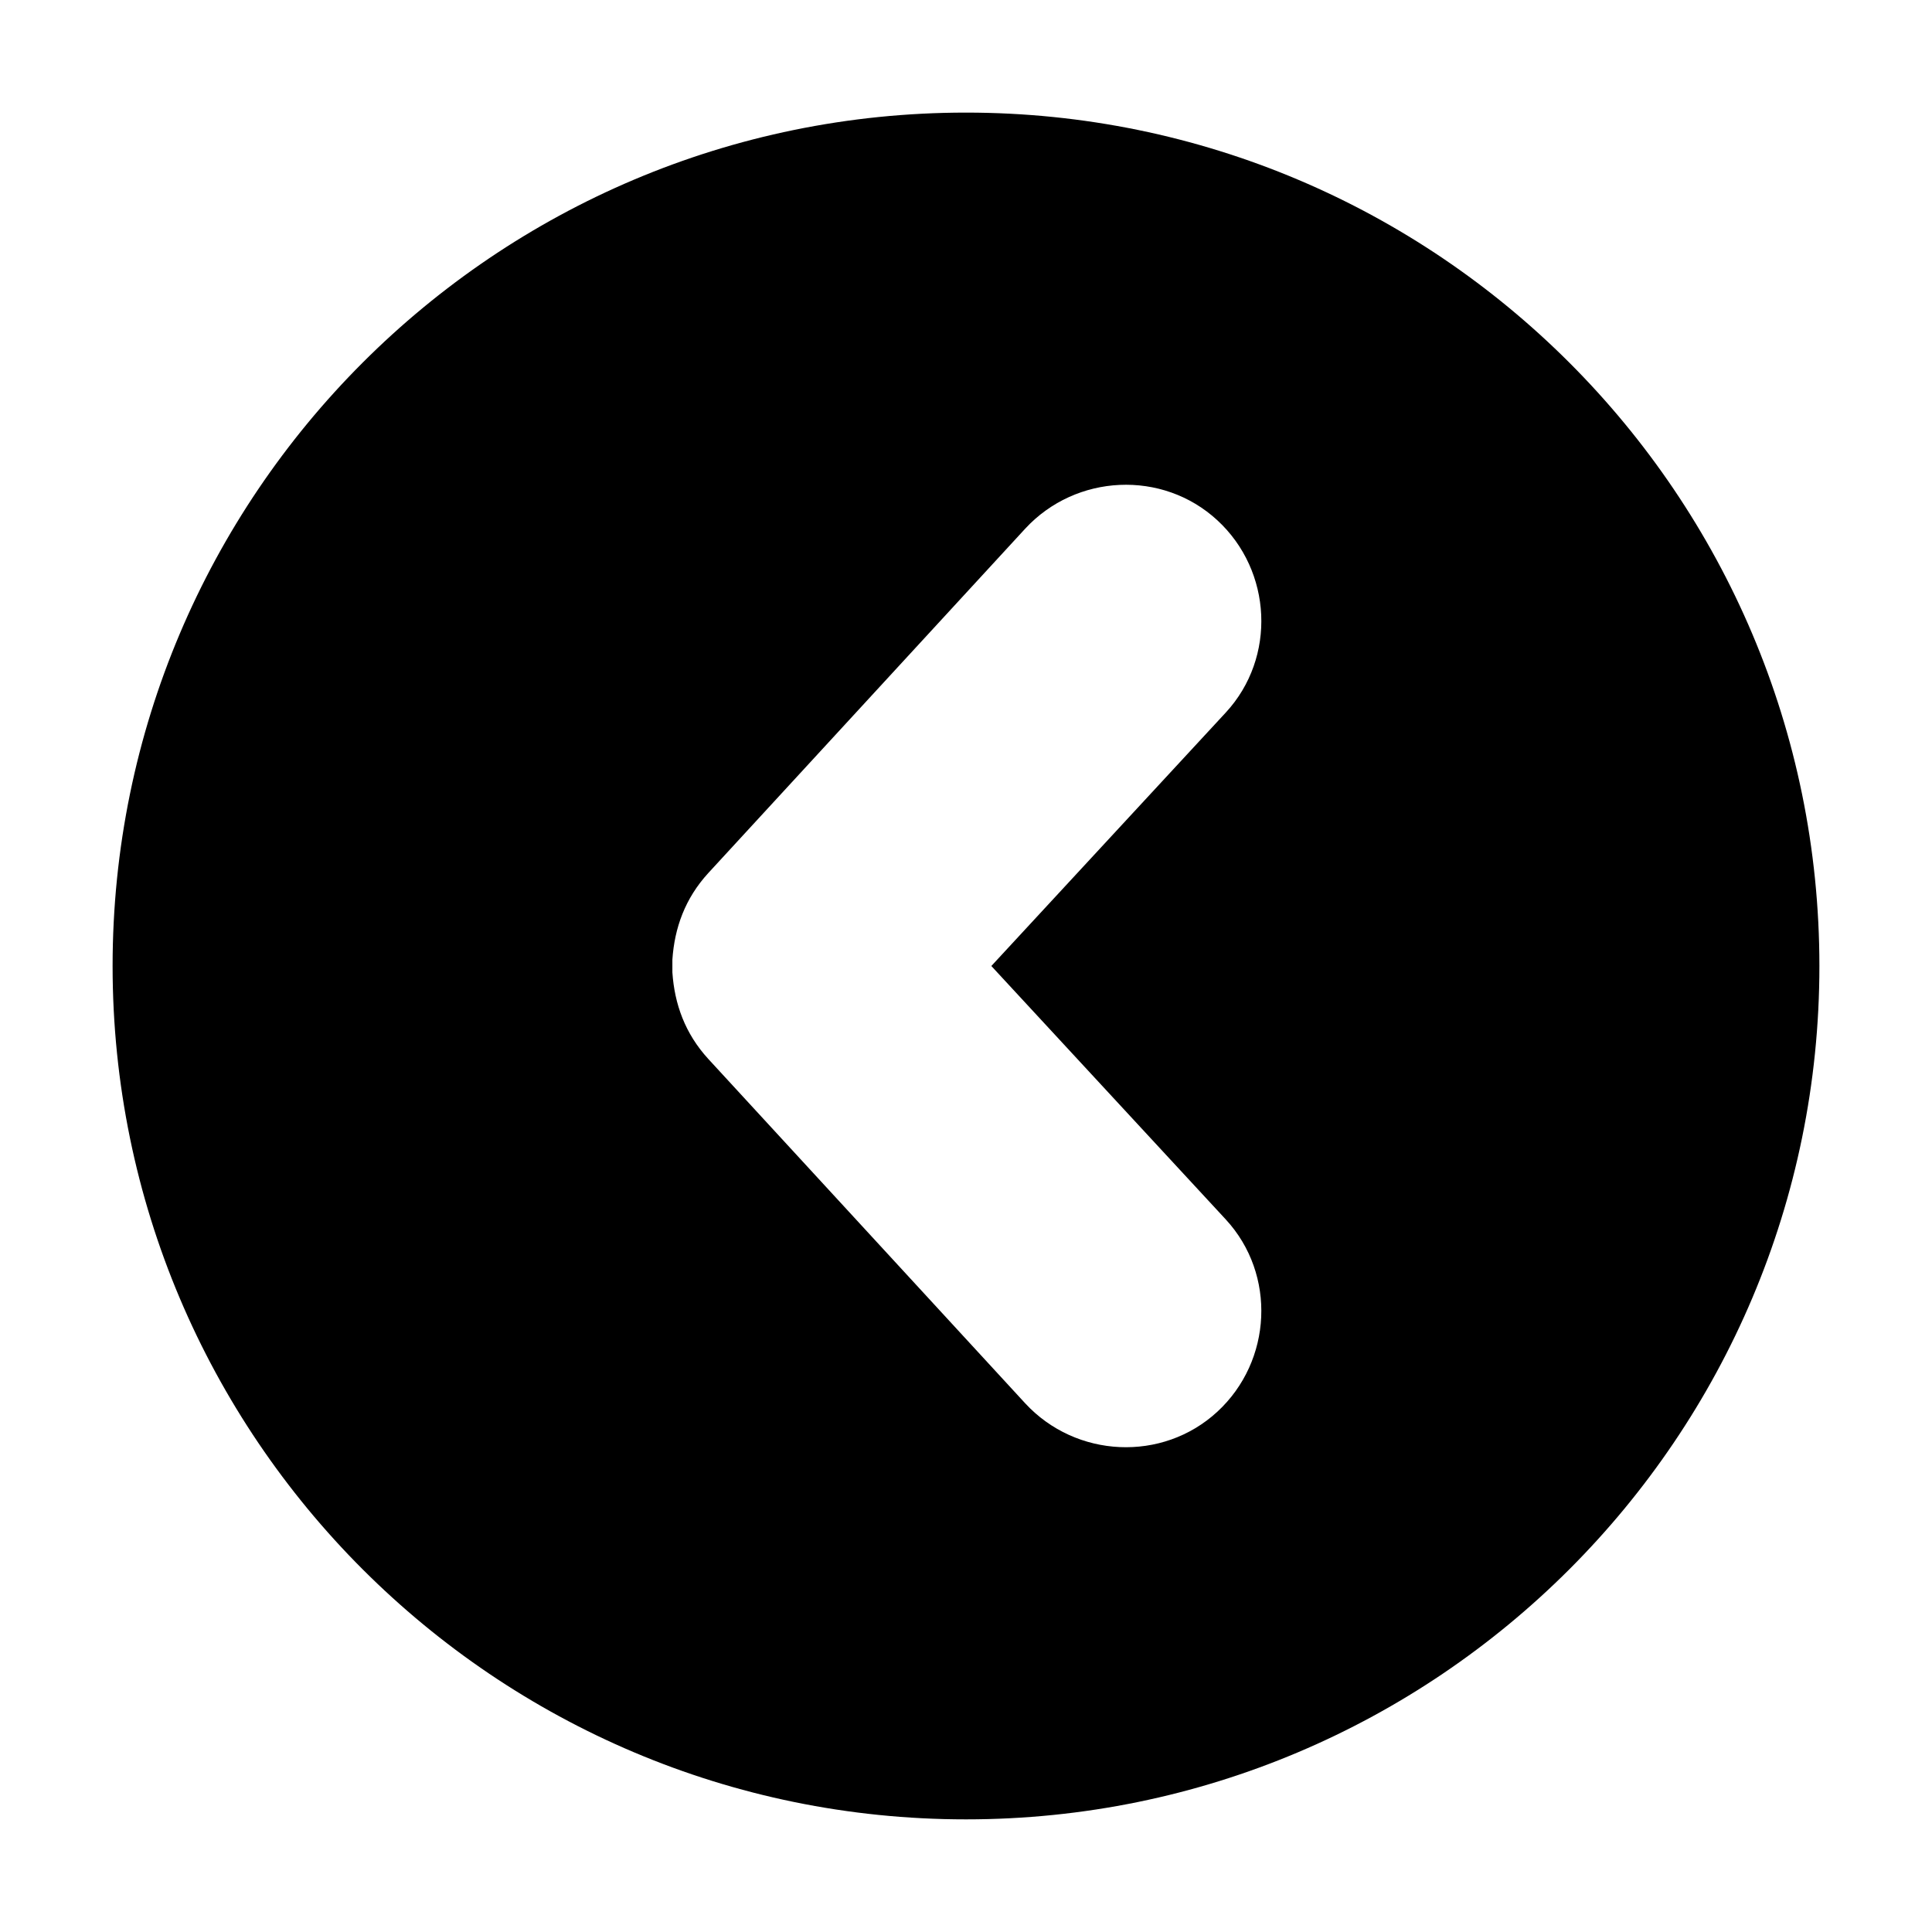
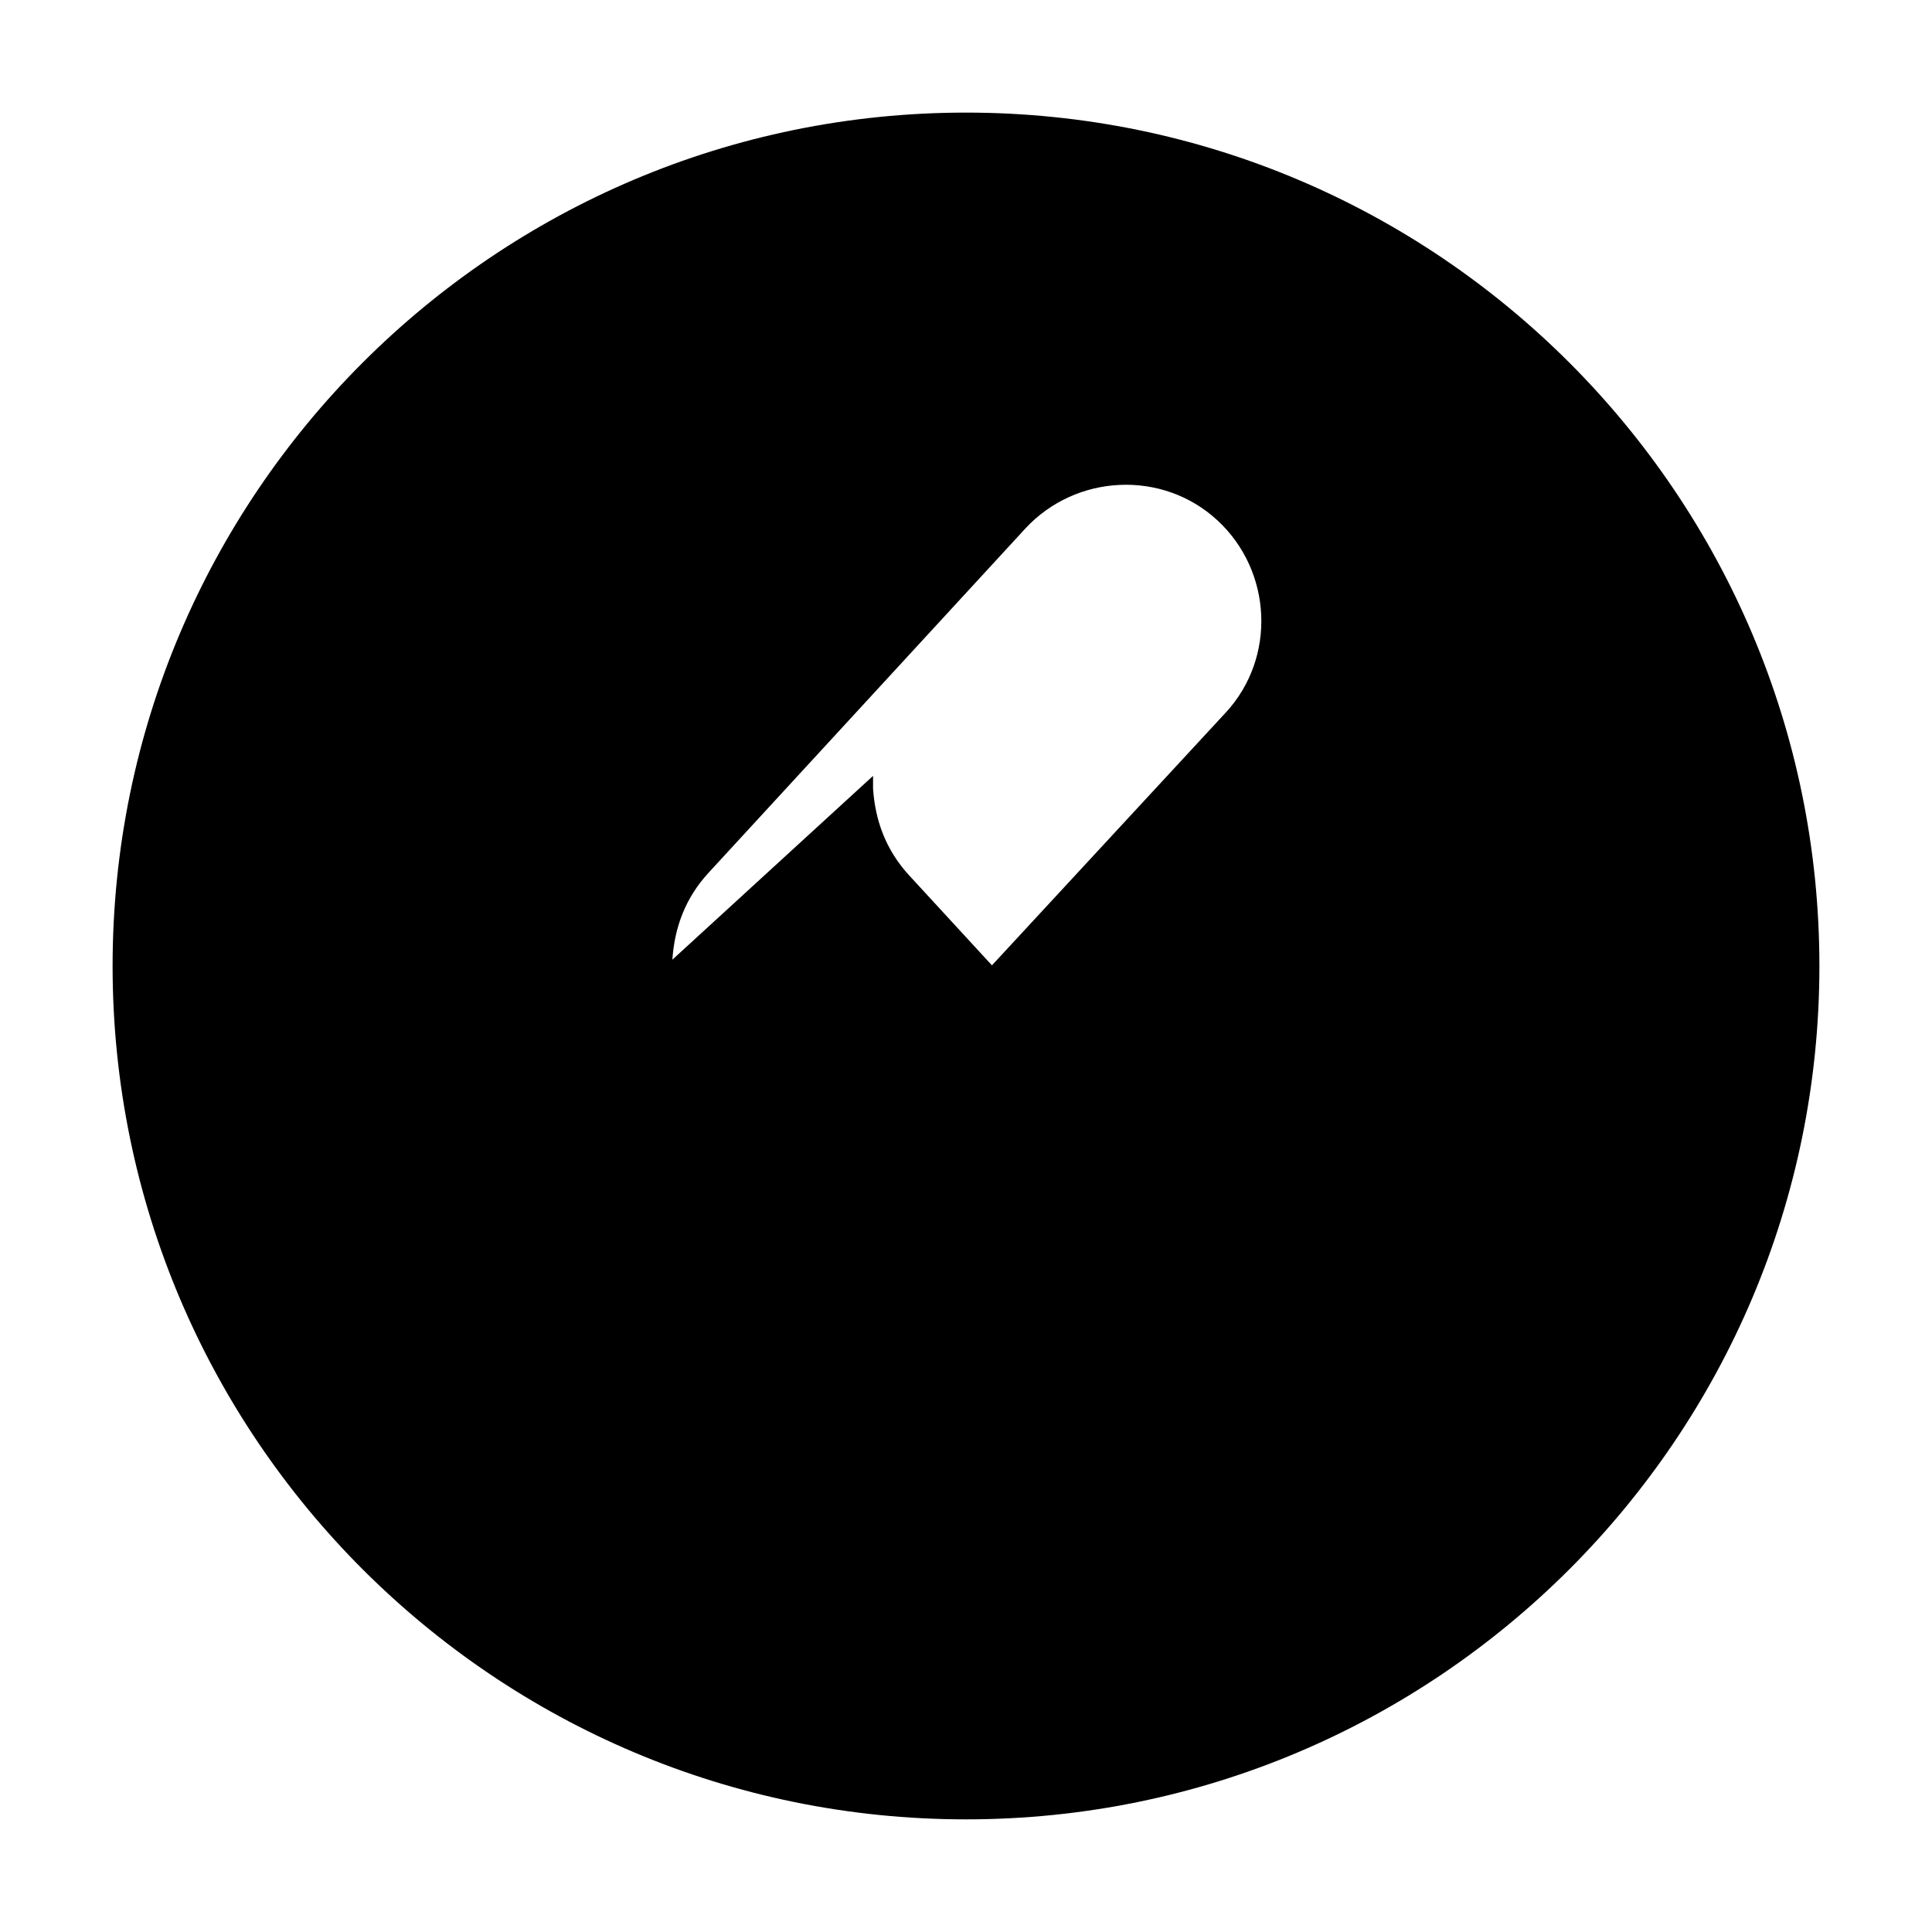
<svg xmlns="http://www.w3.org/2000/svg" fill="#000000" width="800px" height="800px" version="1.1" viewBox="144 144 512 512">
-   <path d="m400 626.15c124.83 0 226.16-101.32 226.16-226.16-0.004-124.83-101.32-226.15-226.16-226.15-124.84 0-226.16 101.32-226.16 226.16 0 124.83 101.32 226.15 226.16 226.15zm-77.812-227.83c0.559-8.398 3.359-16.234 9.516-22.953l83.969-91.246c13.434-14.555 36.387-15.676 50.941-2.238 14.555 13.434 15.676 36.387 2.238 50.941l-62.137 67.176 62.137 67.176c13.434 14.555 12.316 37.504-2.238 50.941-14.555 13.434-37.504 12.316-50.941-2.238l-83.969-91.246c-6.156-6.719-8.957-14.555-9.516-22.953v-1.68-1.68z" />
+   <path d="m400 626.15c124.83 0 226.16-101.32 226.16-226.16-0.004-124.83-101.32-226.15-226.16-226.15-124.84 0-226.16 101.32-226.16 226.16 0 124.83 101.32 226.15 226.16 226.15zm-77.812-227.83c0.559-8.398 3.359-16.234 9.516-22.953l83.969-91.246c13.434-14.555 36.387-15.676 50.941-2.238 14.555 13.434 15.676 36.387 2.238 50.941l-62.137 67.176 62.137 67.176l-83.969-91.246c-6.156-6.719-8.957-14.555-9.516-22.953v-1.68-1.68z" />
</svg>